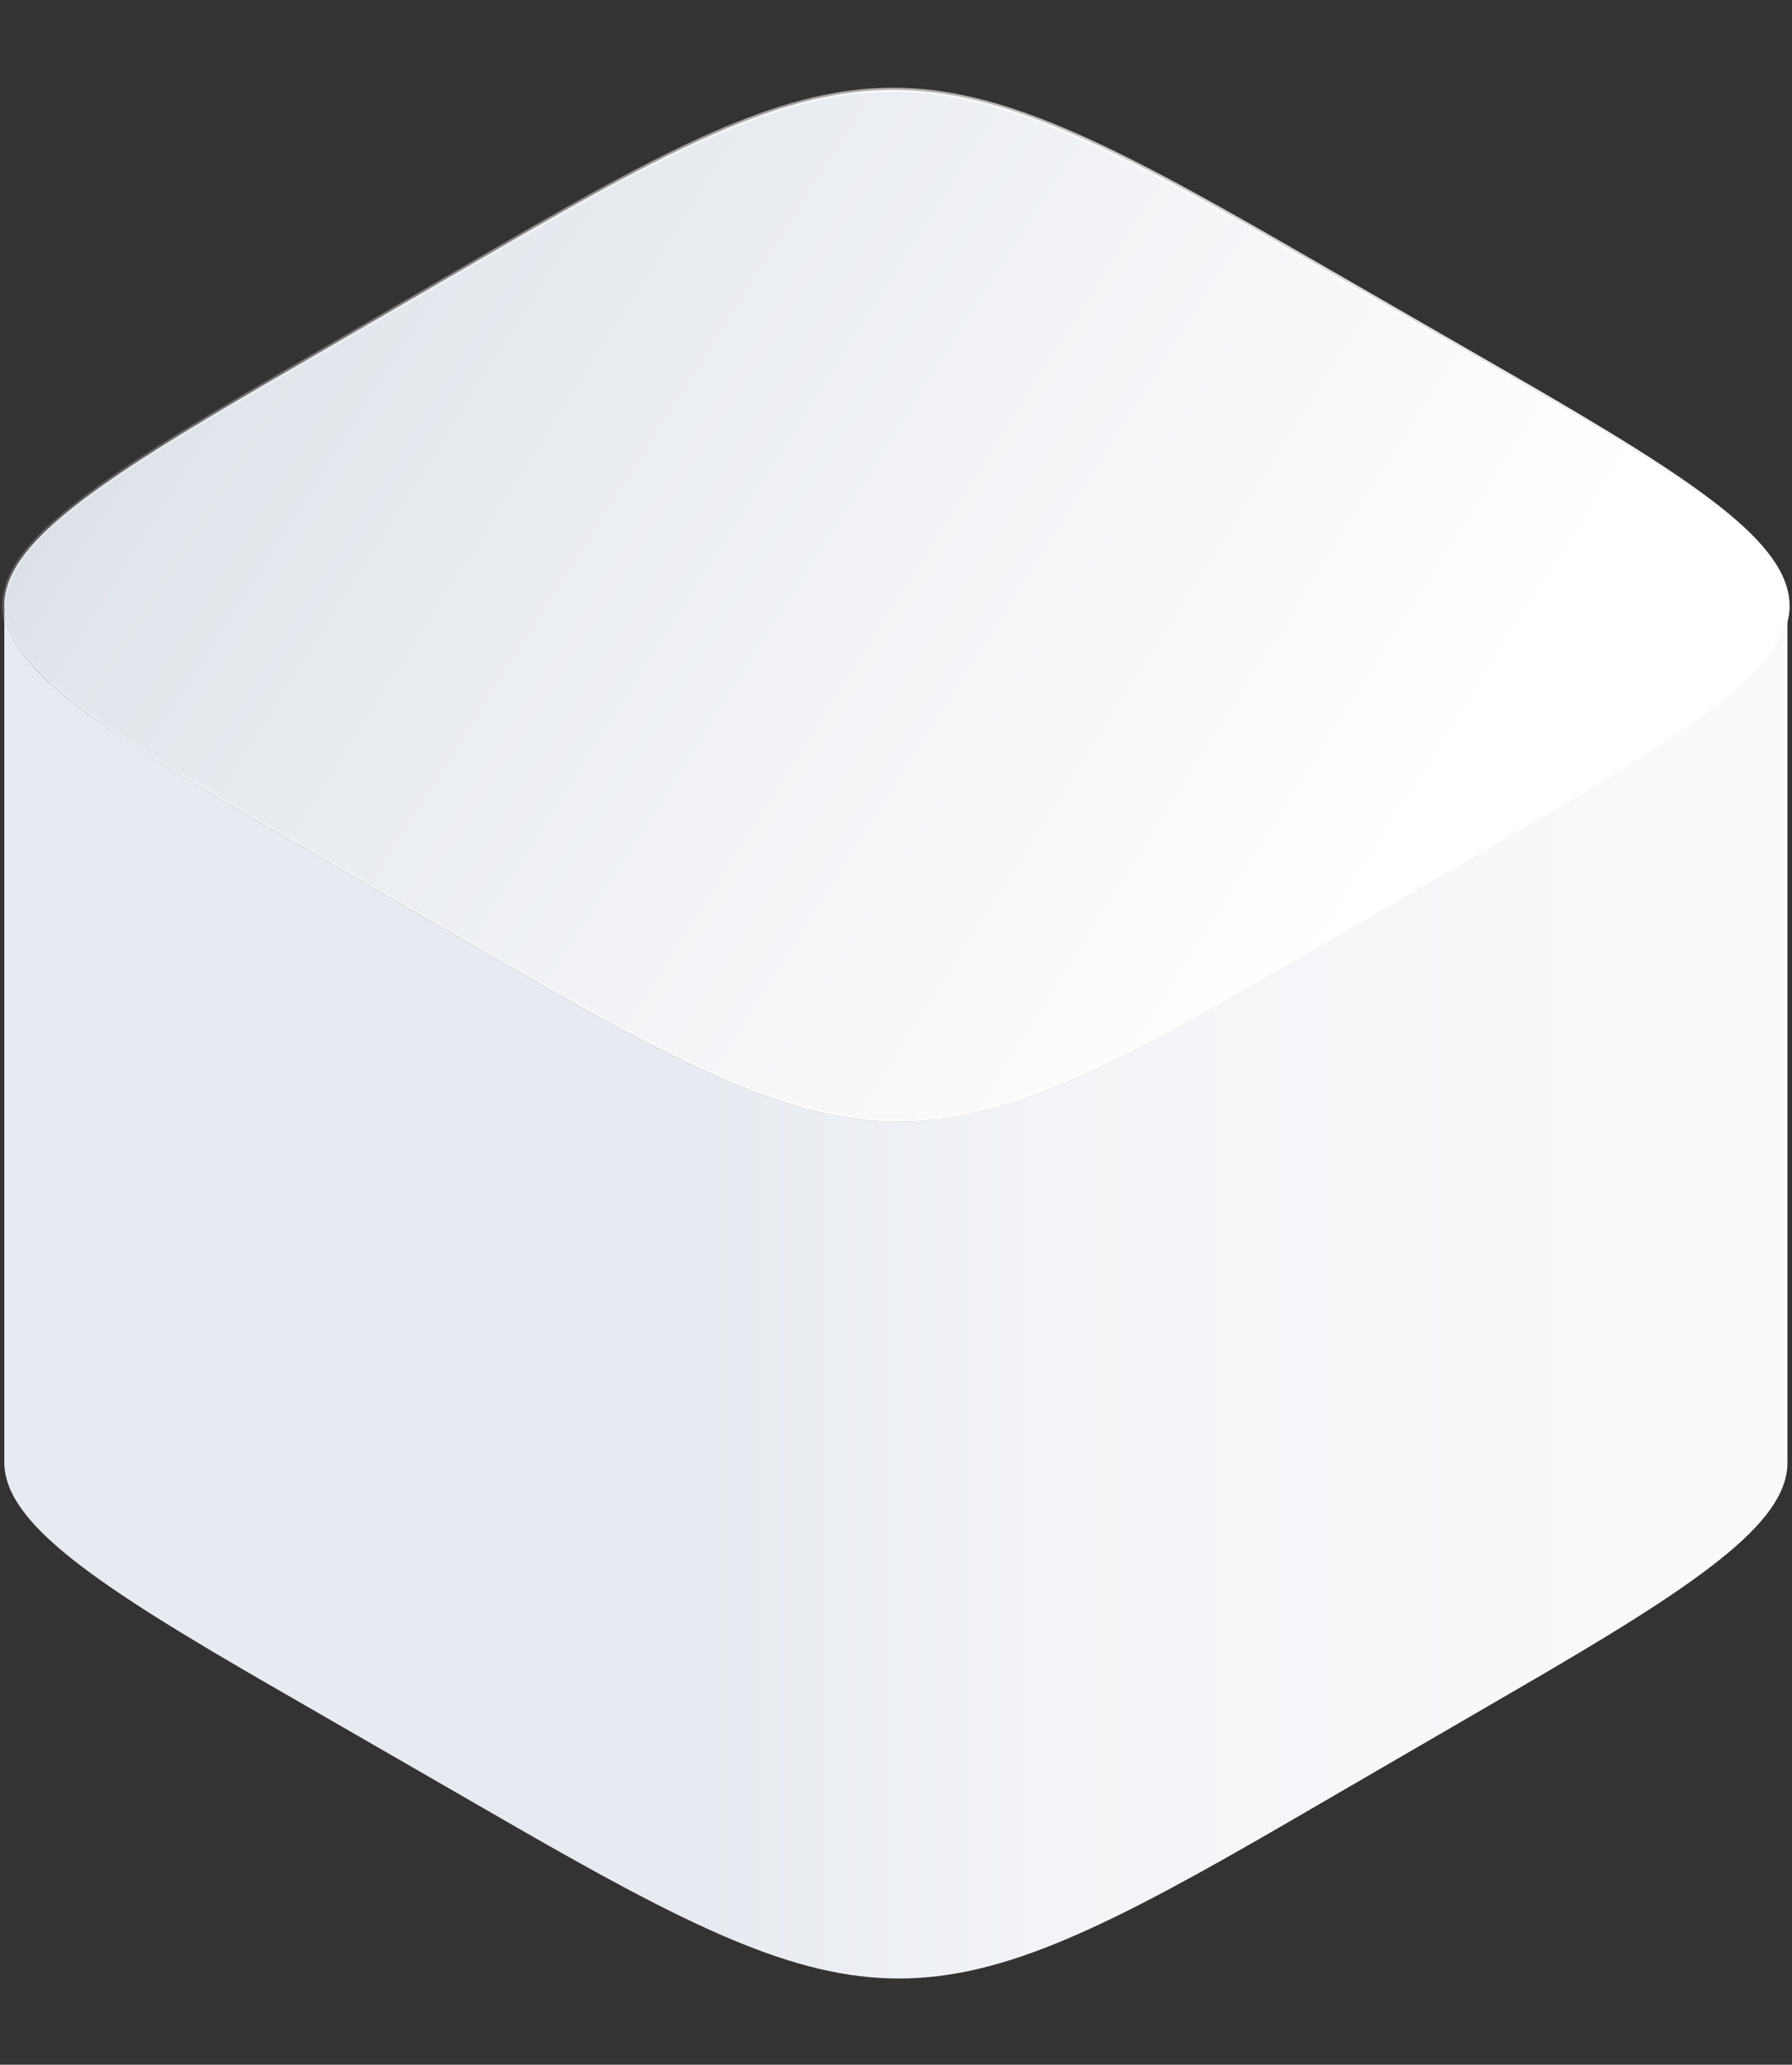
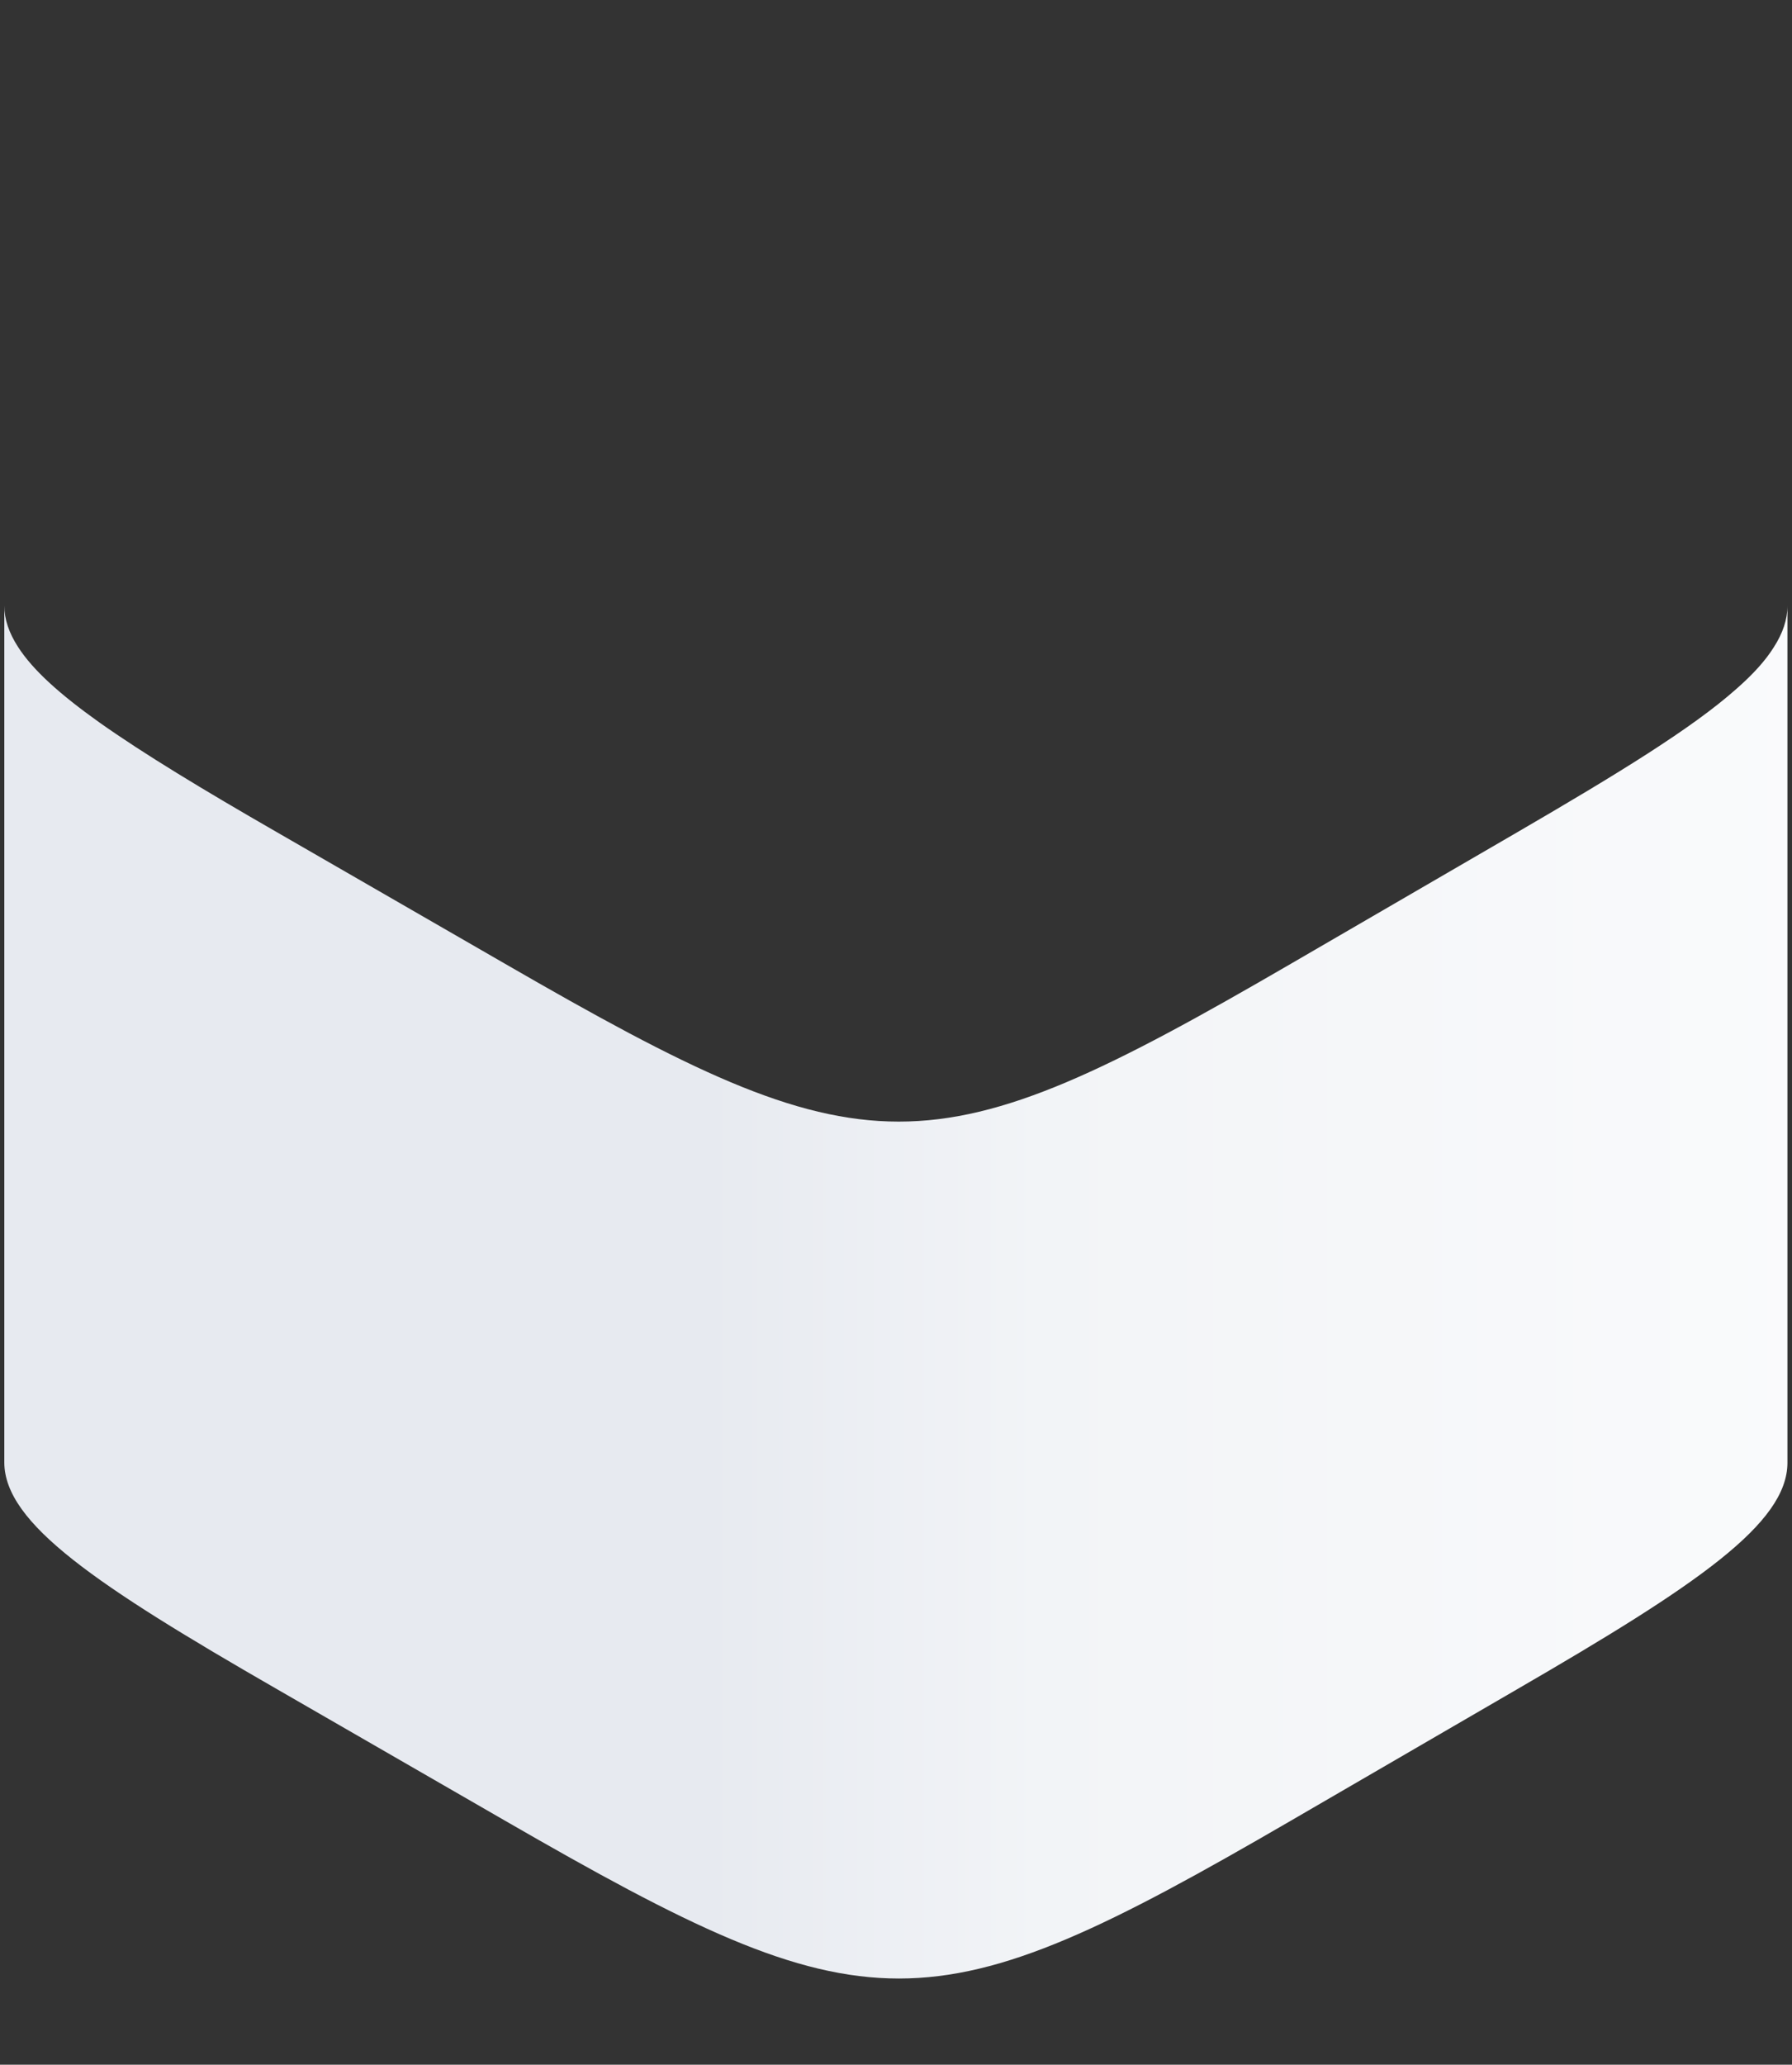
<svg xmlns="http://www.w3.org/2000/svg" width="416" height="479" viewBox="0 0 416 479" fill="none">
  <rect x="0" y="0" width="416" height="479" fill="#333333" stroke="none" />
-   <path d="M414.943 140.519C414.943 143.712 413.877 146.905 411.747 150.194C409.81 153.291 406.904 156.483 403.03 159.87C392.764 168.965 375.718 179.414 352.086 193.153L299.593 223.63C215.623 272.394 201.87 272.394 117.319 223.63L64.438 193.153C47.101 183.187 33.252 174.867 23.082 167.61C13.978 161.128 7.683 155.419 4.196 150.098C2.065 146.808 1 143.712 1 140.519C0.903 126.296 21.823 112.17 63.857 87.788L116.35 57.311C200.223 8.547 214.557 8.838 298.624 57.311L351.505 87.788C393.732 112.17 414.846 126.296 414.943 140.519Z" fill="url(#paint0_linear)" stroke="url(#paint1_linear)" stroke-miterlimit="10" />
  <path d="M414.942 140.522V339.321C414.942 353.447 394.023 367.67 352.086 391.955L299.592 422.432C215.622 471.196 201.869 471.196 117.318 422.432L64.437 391.955C22.21 367.67 1.097 353.447 1 339.321V140.522C1 143.618 2.065 146.811 4.196 150.101C7.683 155.519 13.978 161.131 23.082 167.613C33.348 174.87 47.101 183.191 64.437 193.156L117.318 223.634C201.773 272.397 215.622 272.397 299.592 223.634L352.086 193.156C375.718 179.417 392.763 168.968 403.03 159.873C406.904 156.487 409.809 153.294 411.746 150.198C413.877 146.908 414.942 143.715 414.942 140.522Z" fill="url(#paint2_linear)" />
  <defs>
    <linearGradient id="paint0_linear" x1="317.446" y1="209.74" x2="-41.795" y2="-18.18" gradientUnits="userSpaceOnUse">
      <stop stop-color="white" />
      <stop offset="0.664" stop-color="#E2E6EC" />
      <stop offset="1" stop-color="#BCC5D3" />
    </linearGradient>
    <linearGradient id="paint1_linear" x1="0.516" y1="140.534" x2="415.379" y2="140.534" gradientUnits="userSpaceOnUse">
      <stop stop-color="white" stop-opacity="0.2" />
      <stop offset="1" stop-color="white" />
    </linearGradient>
    <linearGradient id="paint2_linear" x1="533.602" y1="97.7" x2="1" y2="97.7" gradientUnits="userSpaceOnUse">
      <stop stop-color="white" />
      <stop offset="0.548" stop-color="#F2F4F7" />
      <stop offset="0.694" stop-color="#E7EAF0" />
    </linearGradient>
  </defs>
</svg>